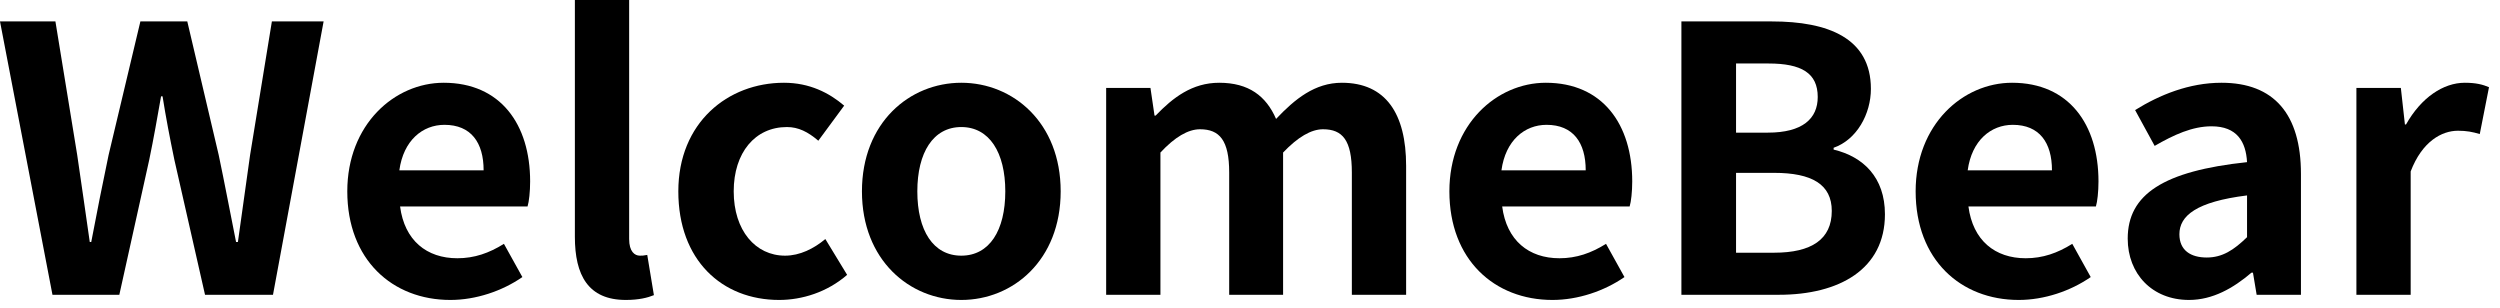
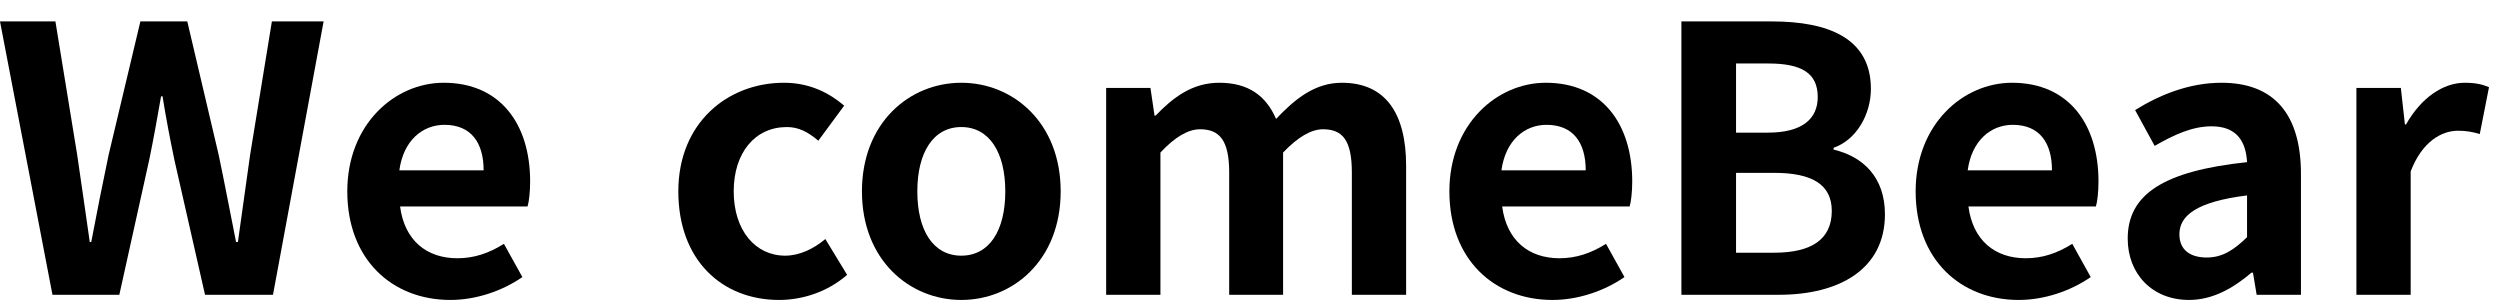
<svg xmlns="http://www.w3.org/2000/svg" width="100%" height="100%" viewBox="0 0 203 25" version="1.1" xml:space="preserve" style="fill-rule:evenodd;clip-rule:evenodd;stroke-linejoin:round;stroke-miterlimit:2;">
  <g transform="matrix(1,0,0,1,-70.076,-68.615)">
    <g>
      <path d="M74.336,92.551L79.765,92.551L82.195,81.586C82.555,79.849 82.855,78.142 83.155,76.435L83.275,76.435C83.544,78.142 83.874,79.849 84.234,81.586L86.724,92.551L92.243,92.551L96.353,70.355L92.153,70.355L90.384,81.197C90.054,83.503 89.724,85.869 89.394,88.265L89.244,88.265C88.764,85.869 88.314,83.473 87.834,81.197L85.284,70.355L81.475,70.355L78.895,81.197C78.415,83.503 77.935,85.869 77.485,88.265L77.365,88.265C77.035,85.869 76.675,83.533 76.345,81.197L74.576,70.355L70.076,70.355L74.336,92.551Z" style="fill-rule:nonzero;" />
      <path d="M106.645,92.971C108.716,92.971 110.845,92.252 112.493,91.113L110.995,88.414C109.796,89.165 108.596,89.585 107.215,89.585C104.724,89.585 102.923,88.144 102.563,85.381L112.913,85.381C113.033,84.992 113.123,84.183 113.123,83.344C113.123,78.721 110.725,75.335 106.105,75.335C102.113,75.335 98.276,78.721 98.276,84.153C98.276,89.705 101.933,92.971 106.645,92.971ZM102.503,82.445C102.833,80.013 104.394,78.751 106.165,78.751C108.326,78.751 109.346,80.193 109.346,82.445L102.503,82.445Z" style="fill-rule:nonzero;" />
-       <path d="M120.893,92.971C121.943,92.971 122.663,92.791 123.173,92.581L122.633,89.315C122.333,89.375 122.213,89.375 122.033,89.375C121.613,89.375 121.163,89.045 121.163,88.025L121.163,68.615L116.756,68.615L116.756,87.845C116.756,90.961 117.835,92.971 120.893,92.971Z" style="fill-rule:nonzero;" />
      <path d="M133.343,92.971C135.203,92.971 137.243,92.342 138.863,90.933L137.093,88.024C136.163,88.805 135.023,89.375 133.823,89.375C131.423,89.375 129.653,87.334 129.653,84.153C129.653,81.002 131.393,78.931 133.973,78.931C134.903,78.931 135.683,79.321 136.523,80.042L138.623,77.193C137.393,76.144 135.803,75.335 133.733,75.335C129.173,75.335 125.156,78.572 125.156,84.153C125.156,89.735 128.693,92.971 133.343,92.971Z" style="fill-rule:nonzero;" />
      <path d="M148.134,92.971C152.336,92.971 156.203,89.735 156.203,84.153C156.203,78.572 152.336,75.335 148.134,75.335C143.933,75.335 140.066,78.572 140.066,84.153C140.066,89.735 143.933,92.971 148.134,92.971ZM148.134,89.375C145.853,89.375 144.563,87.334 144.563,84.153C144.563,81.002 145.853,78.931 148.134,78.931C150.416,78.931 151.706,81.002 151.706,84.153C151.706,87.334 150.416,89.375 148.134,89.375Z" style="fill-rule:nonzero;" />
      <path d="M159.896,92.551L164.303,92.551L164.303,81.001C165.473,79.741 166.554,79.111 167.515,79.111C169.106,79.111 169.886,80.011 169.886,82.621L169.886,92.551L174.263,92.551L174.263,81.001C175.463,79.741 176.544,79.111 177.505,79.111C179.096,79.111 179.846,80.011 179.846,82.621L179.846,92.551L184.253,92.551L184.253,82.081C184.253,77.852 182.604,75.335 179.036,75.335C176.844,75.335 175.223,76.654 173.693,78.272C172.884,76.414 171.475,75.335 169.076,75.335C166.884,75.335 165.323,76.534 163.913,78.002L163.823,78.002L163.493,75.755L159.896,75.755L159.896,92.551Z" style="fill-rule:nonzero;" />
      <path d="M196.135,92.971C198.206,92.971 200.335,92.252 201.983,91.113L200.485,88.414C199.286,89.165 198.086,89.585 196.705,89.585C194.214,89.585 192.413,88.144 192.053,85.381L202.403,85.381C202.523,84.992 202.613,84.183 202.613,83.344C202.613,78.721 200.215,75.335 195.595,75.335C191.603,75.335 187.766,78.721 187.766,84.153C187.766,89.705 191.423,92.971 196.135,92.971ZM191.993,82.445C192.323,80.013 193.884,78.751 195.655,78.751C197.816,78.751 198.836,80.193 198.836,82.445L191.993,82.445Z" style="fill-rule:nonzero;" />
      <path d="M206.606,92.551L214.524,92.551C219.416,92.551 223.133,90.484 223.133,86.013C223.133,83.011 221.364,81.333 218.966,80.763L218.966,80.614C220.854,79.954 221.993,77.862 221.993,75.832C221.993,71.704 218.516,70.355 213.954,70.355L206.606,70.355L206.606,92.551ZM211.043,79.385L211.043,73.771L213.684,73.771C216.356,73.771 217.676,74.548 217.676,76.489C217.676,78.25 216.446,79.385 213.624,79.385L211.043,79.385ZM211.043,89.135L211.043,82.651L214.134,82.651C217.196,82.651 218.816,83.582 218.816,85.743C218.816,88.054 217.166,89.135 214.134,89.135L211.043,89.135Z" style="fill-rule:nonzero;" />
      <path d="M233.995,92.971C236.066,92.971 238.195,92.252 239.843,91.113L238.345,88.414C237.146,89.165 235.946,89.585 234.565,89.585C232.074,89.585 230.273,88.144 229.913,85.381L240.263,85.381C240.383,84.992 240.473,84.183 240.473,83.344C240.473,78.721 238.075,75.335 233.455,75.335C229.463,75.335 225.626,78.721 225.626,84.153C225.626,89.705 229.283,92.971 233.995,92.971ZM229.853,82.445C230.183,80.013 231.744,78.751 233.515,78.751C235.676,78.751 236.696,80.193 236.696,82.445L229.853,82.445Z" style="fill-rule:nonzero;" />
      <path d="M247.823,92.971C249.744,92.971 251.426,92.012 252.896,90.754L253.016,90.754L253.316,92.551L256.913,92.551L256.913,82.741C256.913,77.882 254.724,75.335 250.465,75.335C247.823,75.335 245.424,76.324 243.446,77.553L245.034,80.461C246.593,79.561 248.093,78.871 249.654,78.871C251.726,78.871 252.446,80.131 252.536,81.781C245.754,82.501 242.846,84.391 242.846,87.991C242.846,90.844 244.825,92.971 247.823,92.971ZM249.264,89.525C247.973,89.525 247.043,88.955 247.043,87.634C247.043,86.134 248.424,84.993 252.536,84.483L252.536,87.874C251.456,88.925 250.525,89.525 249.264,89.525Z" style="fill-rule:nonzero;" />
      <path d="M261.416,92.551L265.823,92.551L265.823,82.534C266.753,80.101 268.343,79.231 269.663,79.231C270.353,79.231 270.833,79.321 271.433,79.501L272.183,75.695C271.685,75.485 271.145,75.335 270.215,75.335C268.475,75.335 266.675,76.534 265.445,78.722L265.355,78.722L265.025,75.755L261.416,75.755L261.416,92.551Z" style="fill-rule:nonzero;" />
    </g>
  </g>
</svg>